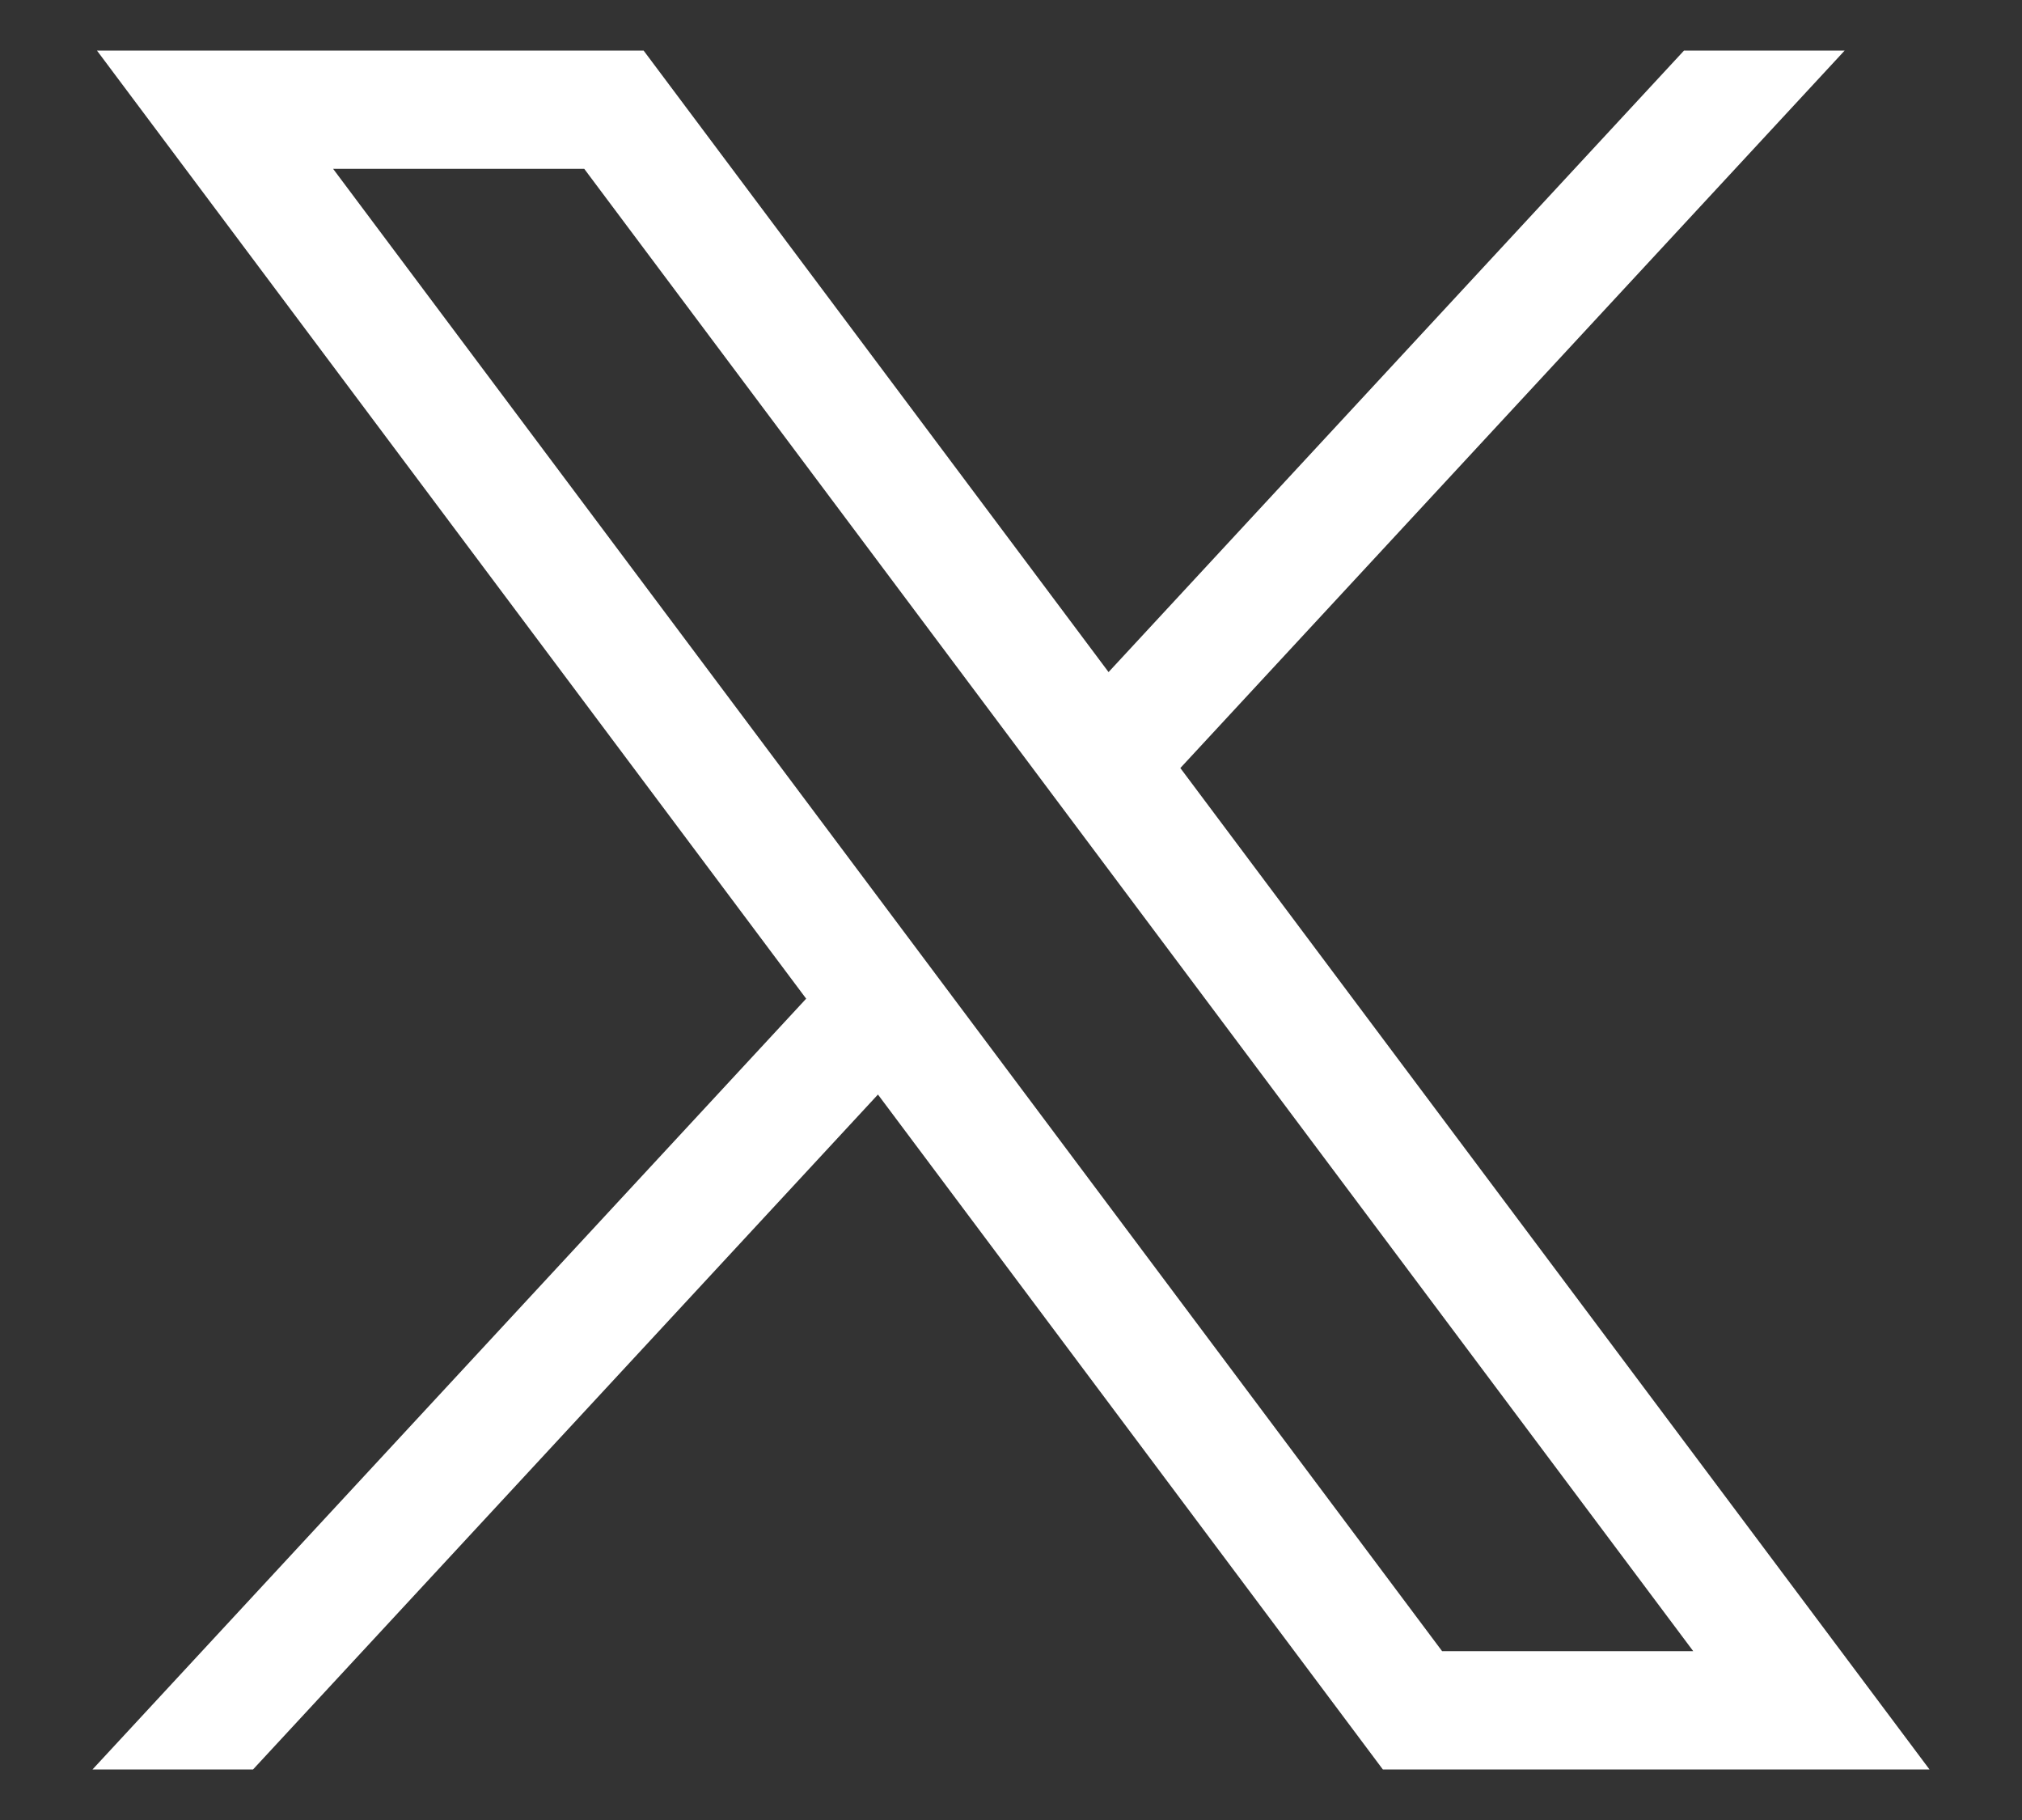
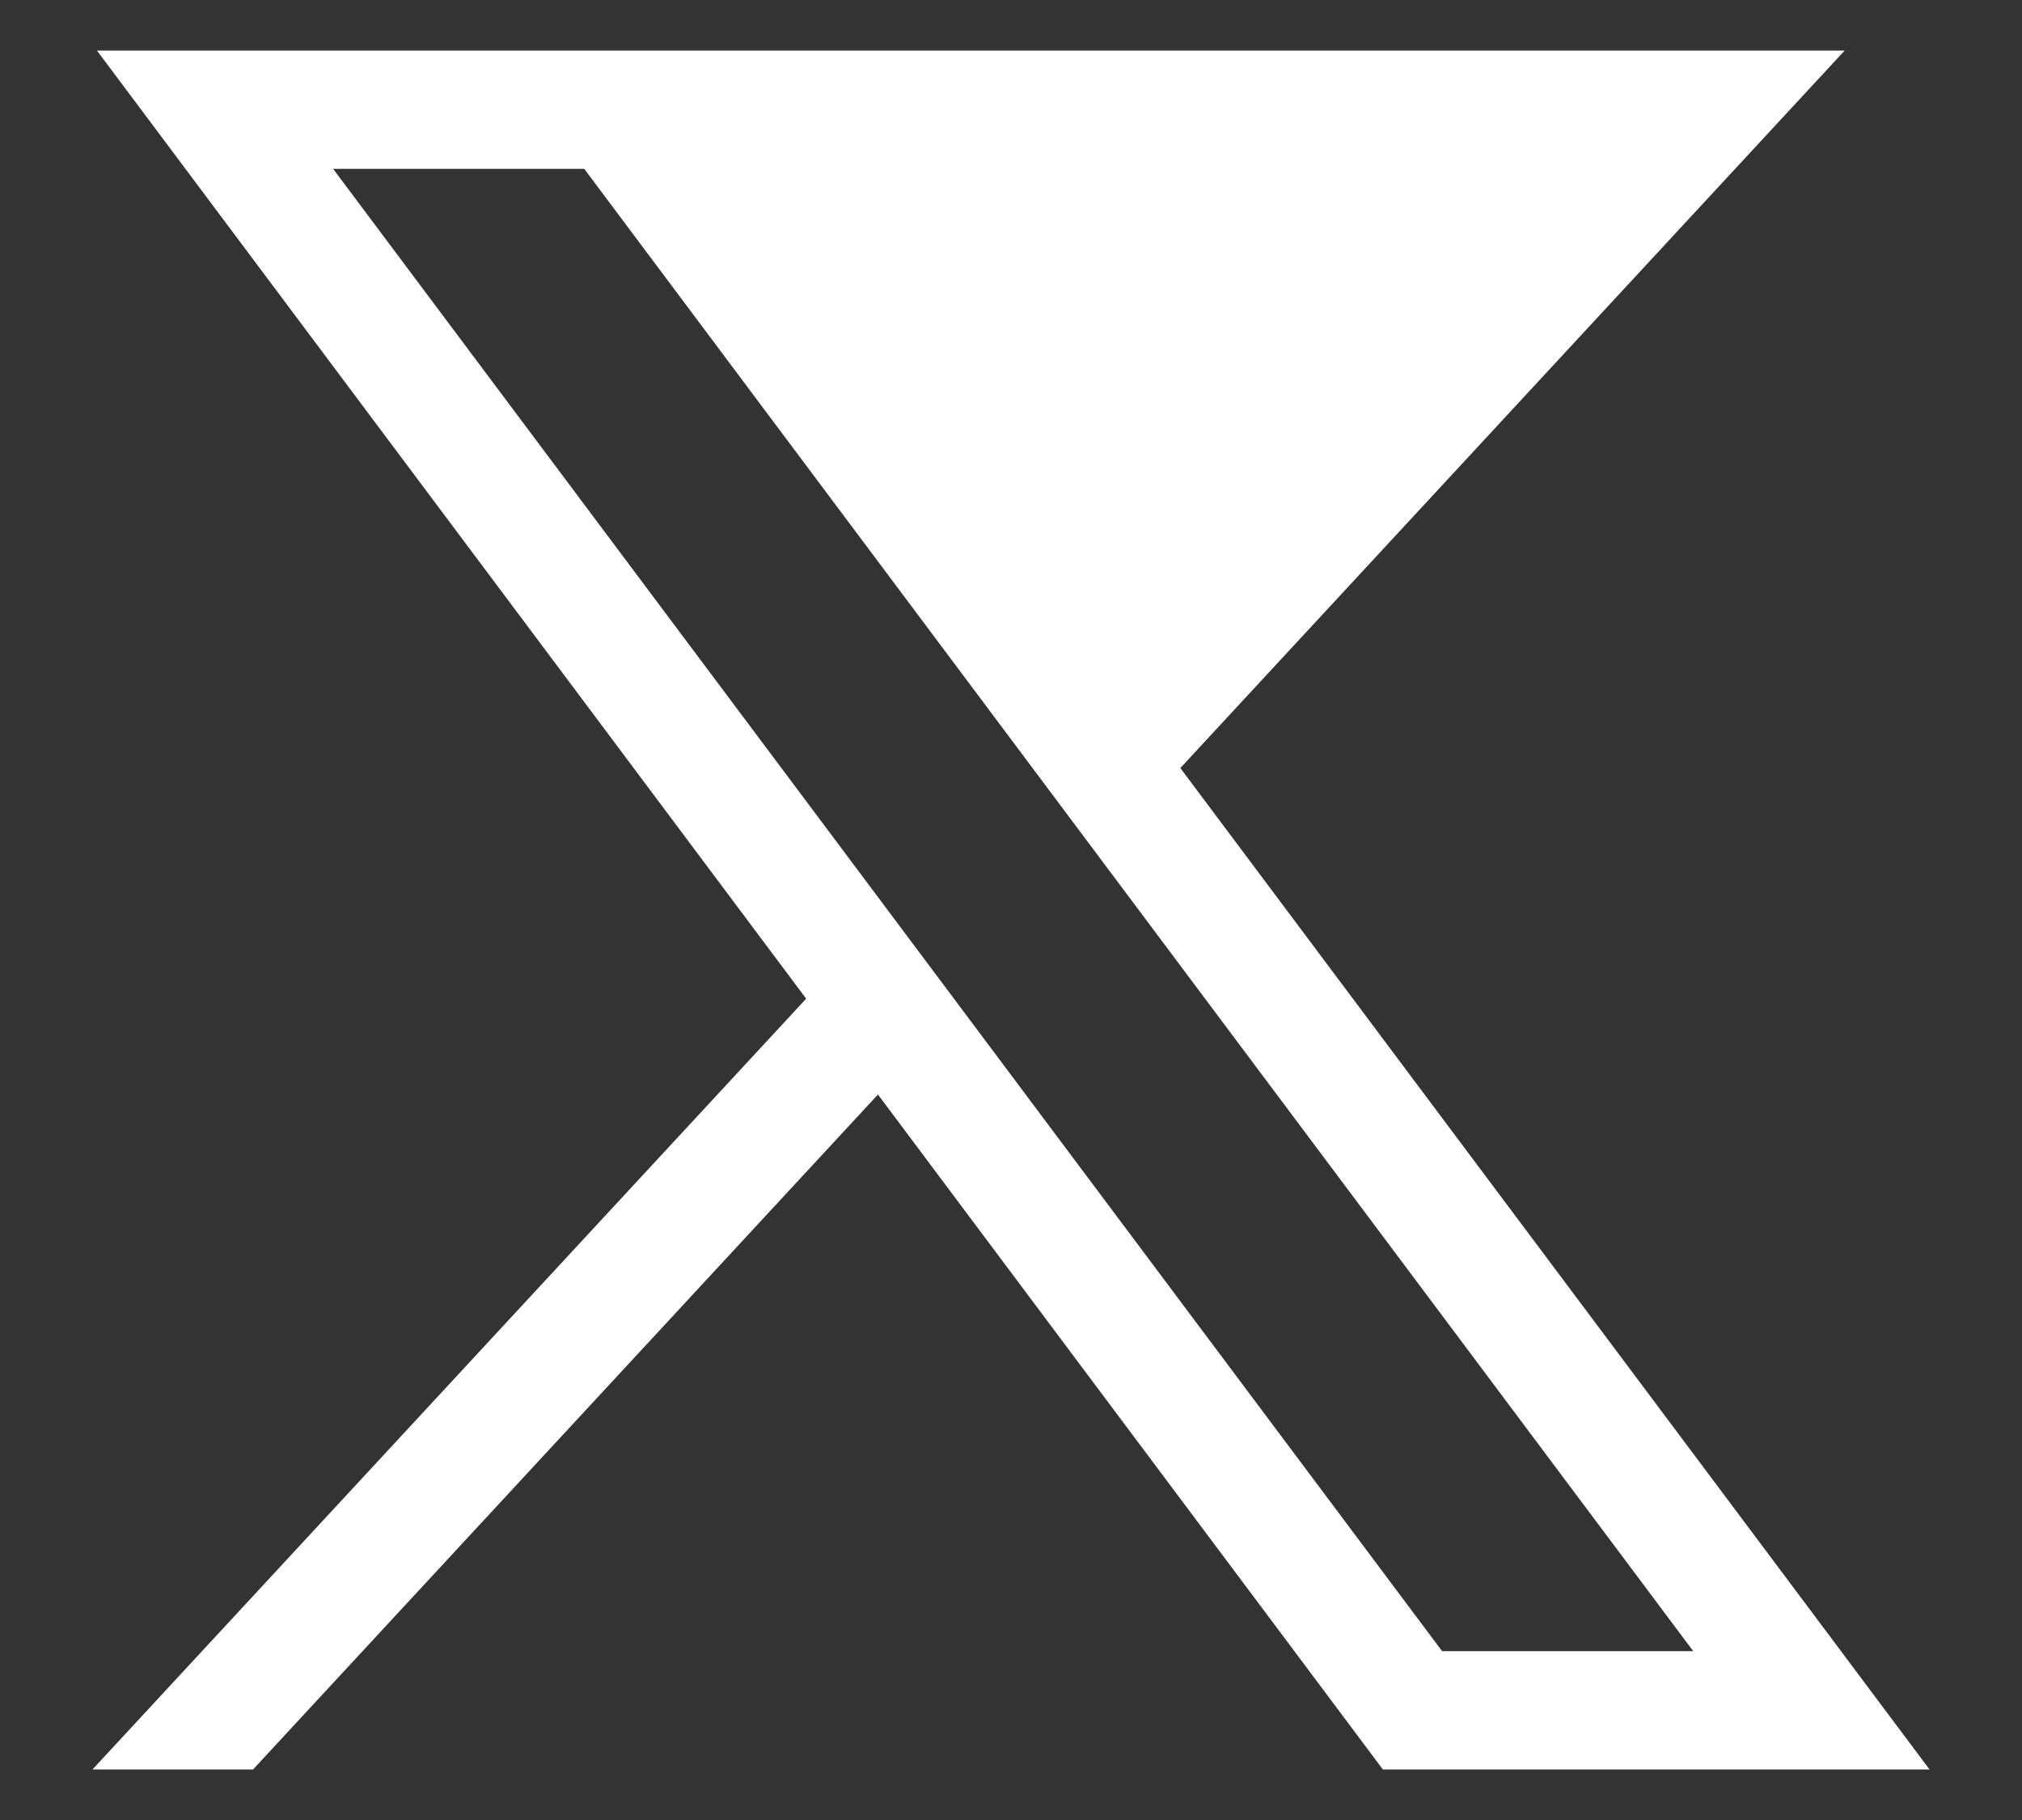
<svg xmlns="http://www.w3.org/2000/svg" width="20" height="18" viewBox="0 0 20 18" fill="none">
  <rect x="0" y="0" width="20" height="18" fill="#333333" stroke="none" />
-   <path id="Icon" d="M0.959 0.5L7.974 9.877L0.915 17.5H2.503L8.684 10.825L13.678 17.5H19.085L11.675 7.596L18.246 0.5H16.657L10.965 6.647L6.366 0.5H0.959ZM3.295 1.67H5.779L16.748 16.33H14.264L3.295 1.67Z" fill="white" />
+   <path id="Icon" d="M0.959 0.5L7.974 9.877L0.915 17.5H2.503L8.684 10.825L13.678 17.5H19.085L11.675 7.596L18.246 0.5H16.657L6.366 0.5H0.959ZM3.295 1.67H5.779L16.748 16.33H14.264L3.295 1.67Z" fill="white" />
</svg>